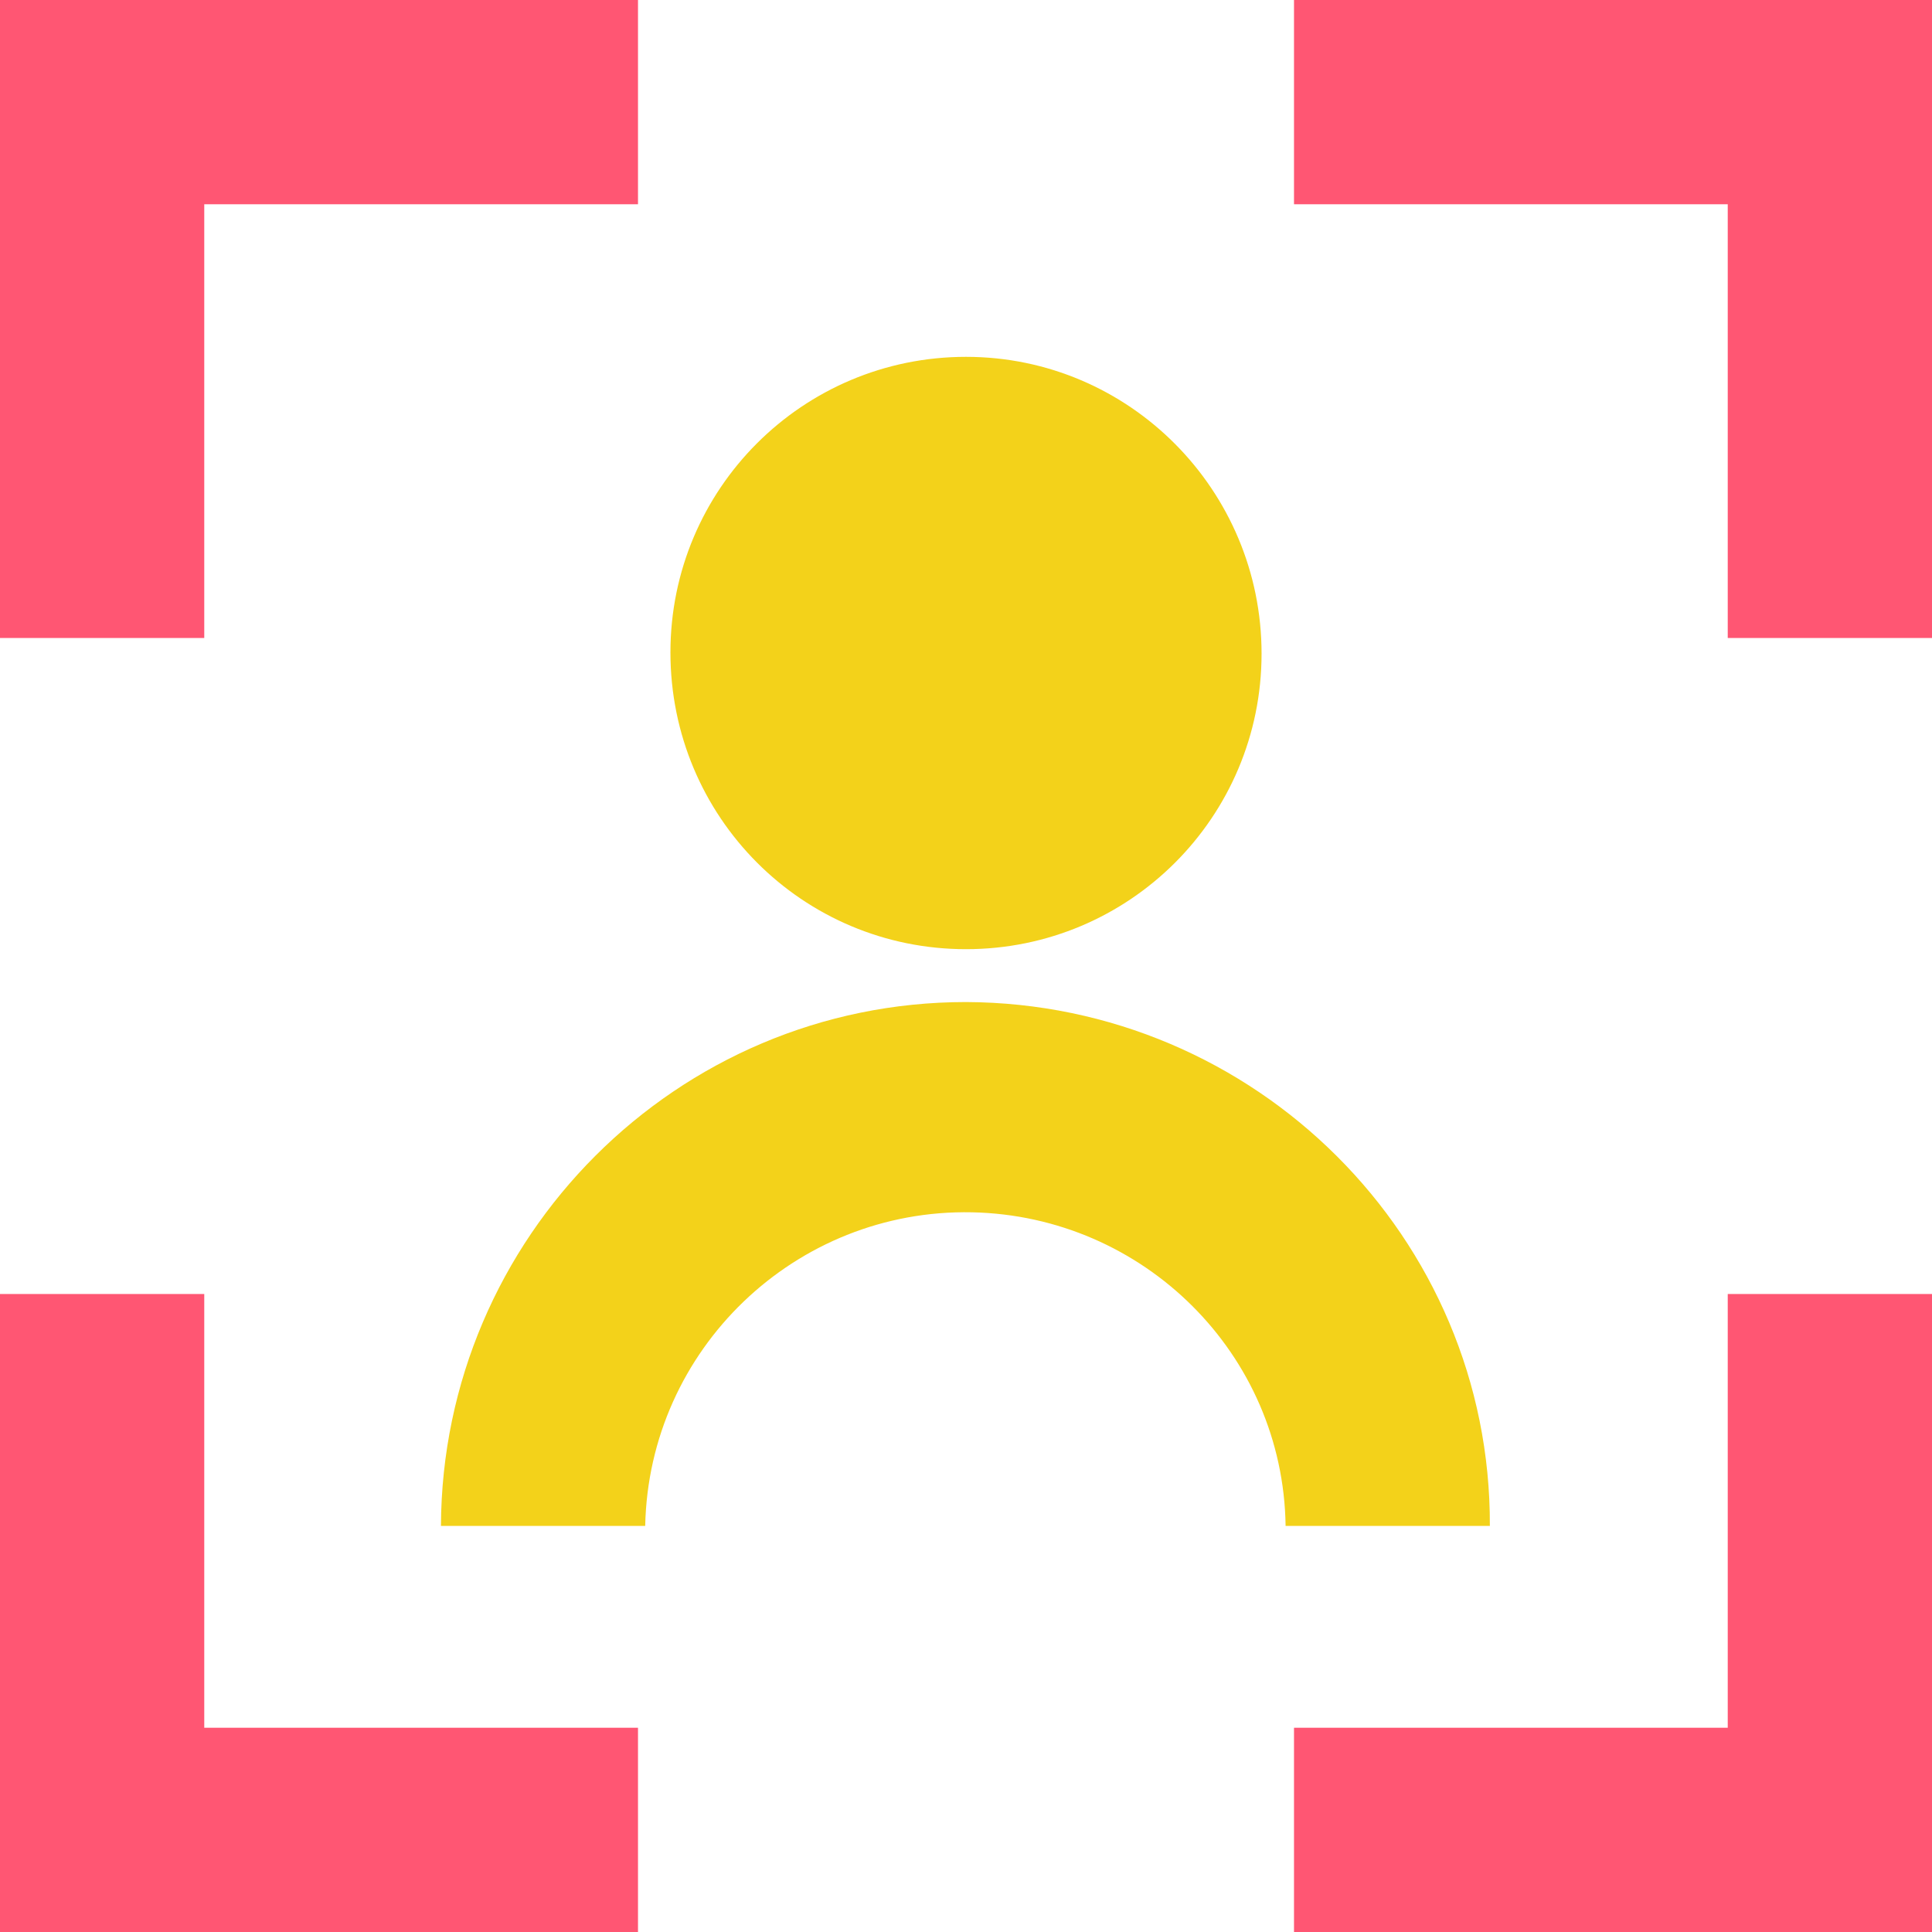
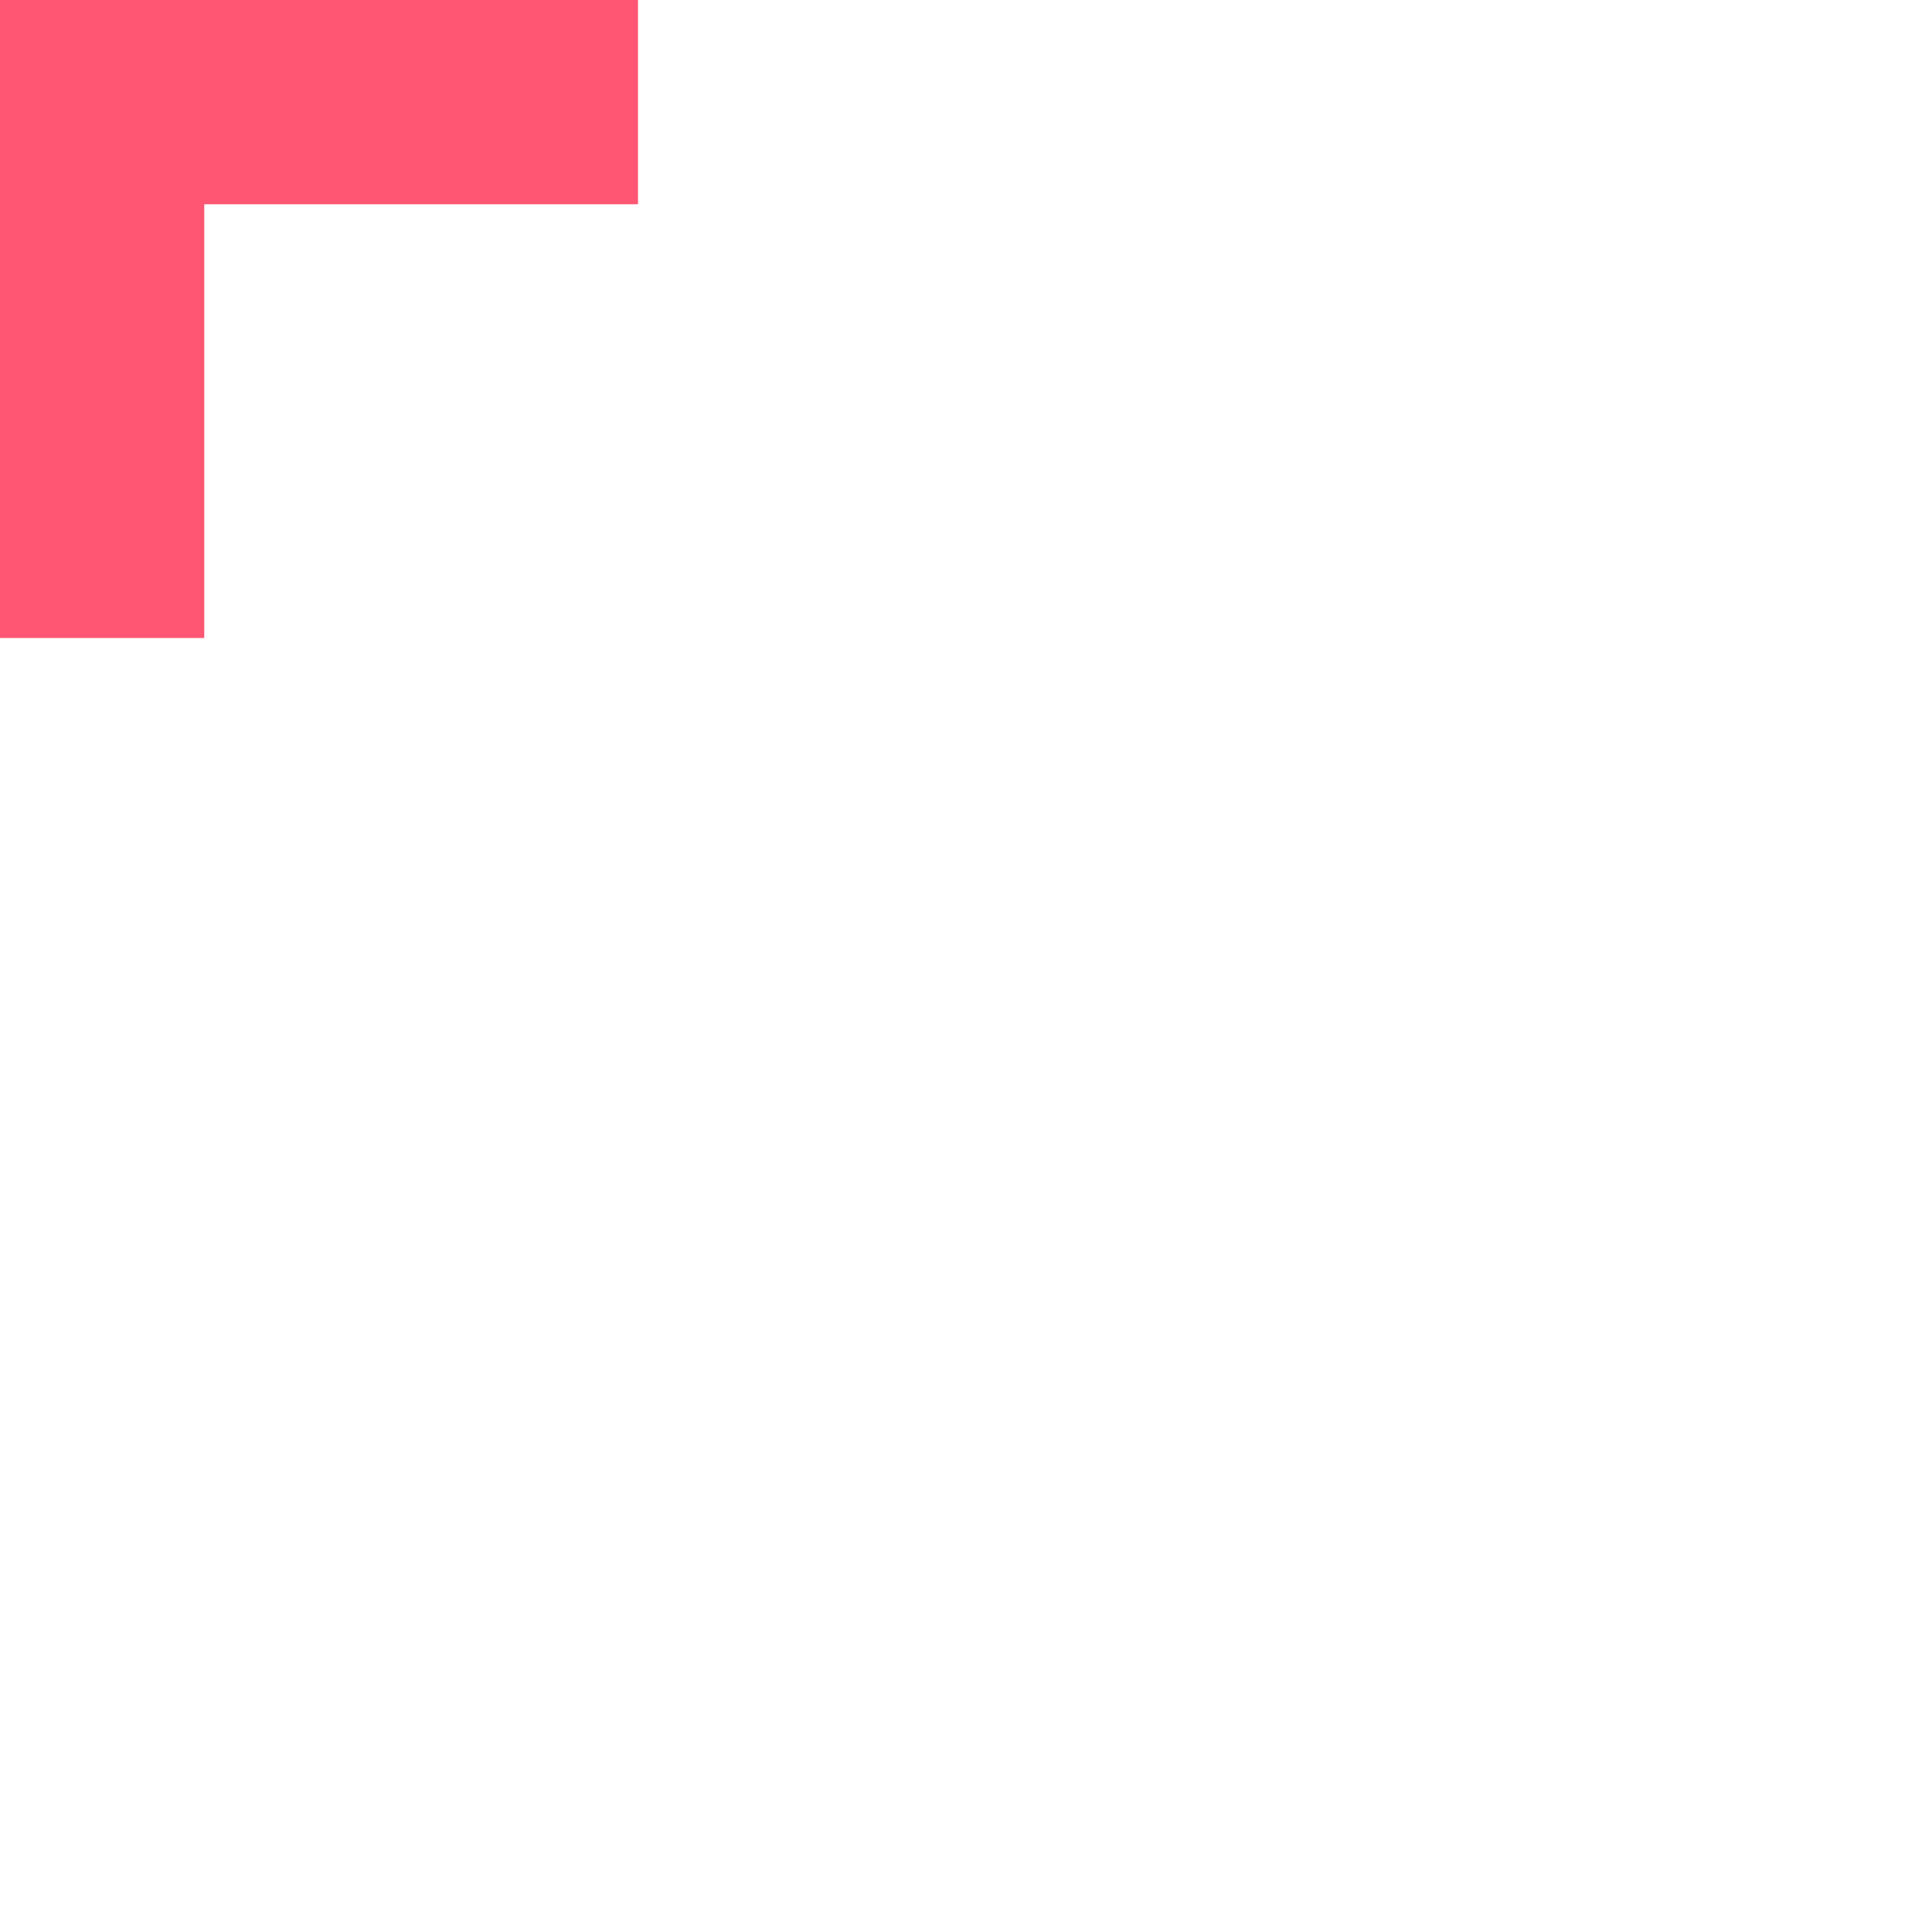
<svg xmlns="http://www.w3.org/2000/svg" id="Calque_1" x="0px" y="0px" viewBox="0 0 160.8 160.8" style="enable-background:new 0 0 160.8 160.8;" xml:space="preserve">
  <style type="text/css">	.st0{fill:#F3D21A;}	.st1{fill:#FF5673;}</style>
-   <path class="st0" d="M80.4,79C94,79,105,68,105,54.4S94,29.7,80.4,29.7s-24.6,11-24.6,24.6C55.8,68,66.8,79,80.4,79 C80.4,79,80.4,79,80.4,79z" />
-   <path class="st0" d="M80.4,83.4c-24.1,0-43.6,19.6-43.7,43.6h17c0.3-14.7,12.5-26.4,27.2-26.1c14.3,0.3,25.9,11.8,26.1,26.1h17 C124.1,103,104.5,83.5,80.4,83.4z" />
  <polygon class="st1" points="0,53.1 17,53.1 17,17 53.1,17 53.1,0 0,0 " />
-   <polygon class="st1" points="107.7,0 107.7,17 143.8,17 143.8,53.1 160.8,53.1 160.8,0 " />
-   <polygon class="st1" points="143.8,143.8 107.7,143.8 107.7,160.8 160.8,160.8 160.8,107.7 143.8,107.7 " />
-   <polygon class="st1" points="17,107.7 0,107.7 0,160.8 53.1,160.8 53.1,143.8 17,143.8 " />
</svg>